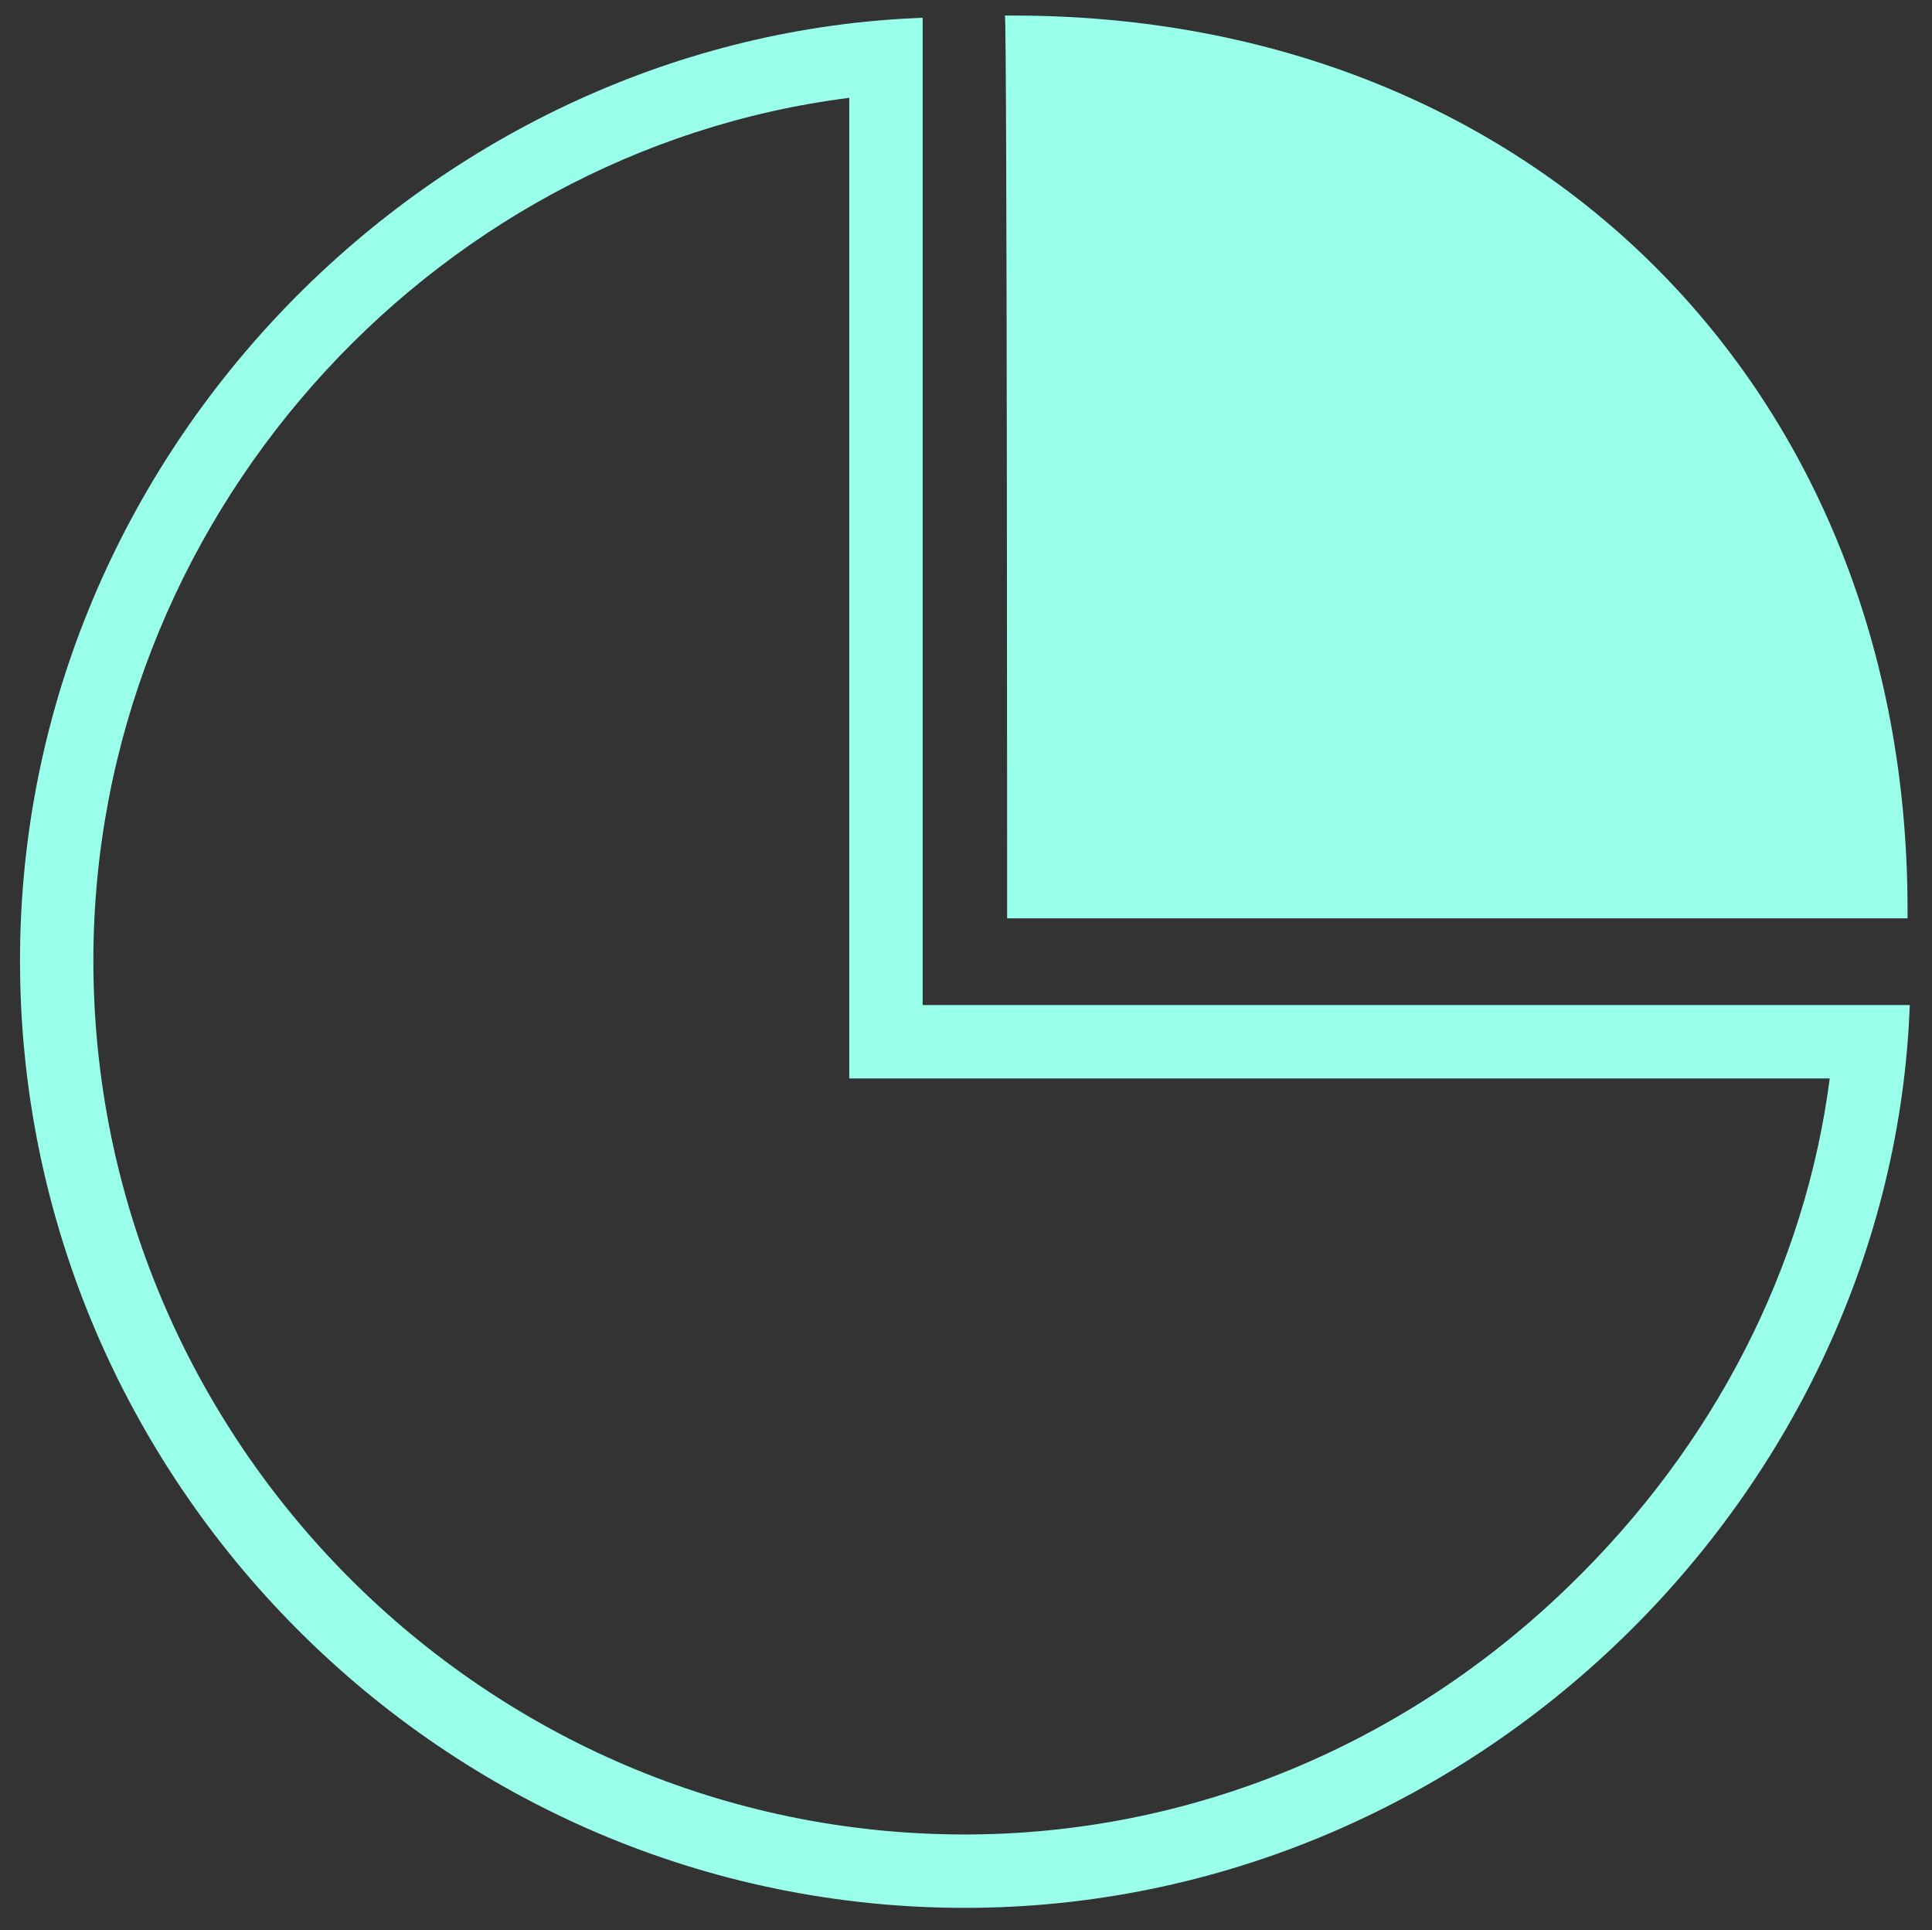
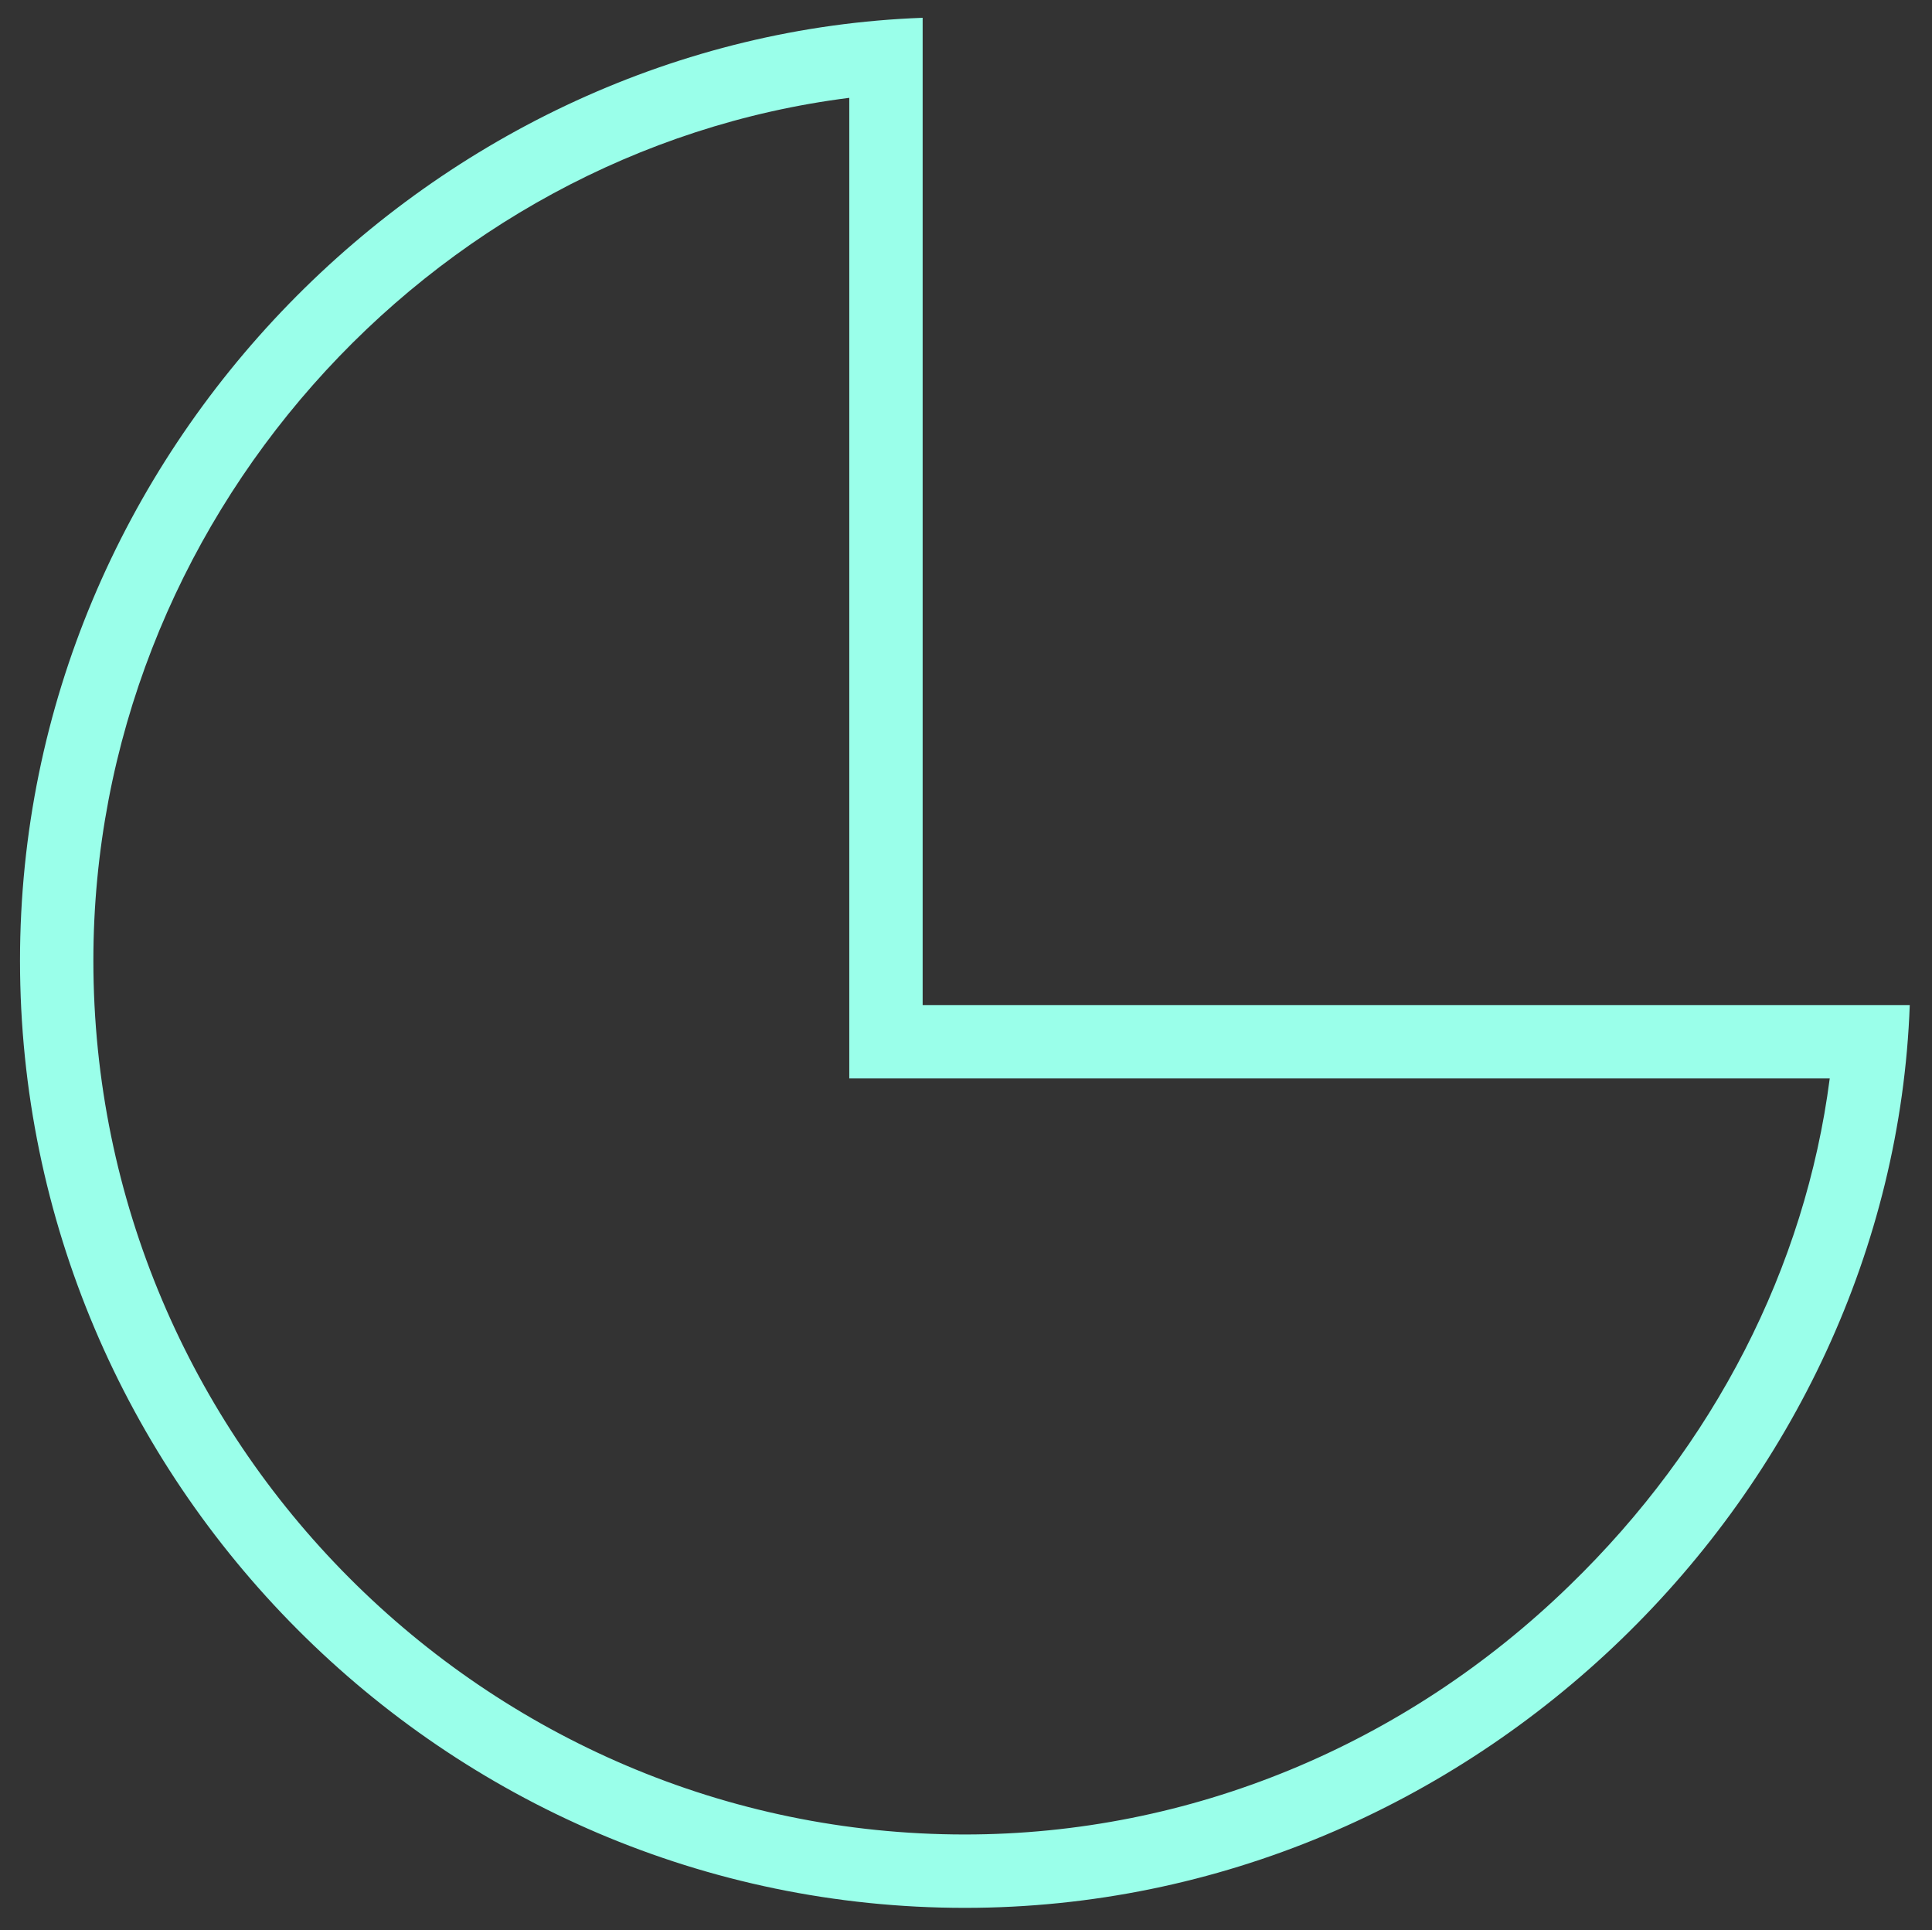
<svg xmlns="http://www.w3.org/2000/svg" version="1.1" id="Capa_1" x="0px" y="0px" viewBox="0 0 86.9 86.8" style="enable-background:new 0 0 86.9 86.8;" xml:space="preserve">
  <rect x="0" y="0" width="86.9" height="86.8" fill="#333333" stroke="none" />
  <style type="text/css">
	.st0{fill:#9AFFEA;}
</style>
-   <path class="st0" d="M45.3,41.3h40.5c0-0.1,0-0.2,0-0.4c0-23.4-16.8-40.2-40.2-40.2c-0.1,0-0.2,0-0.4,0  C45.3,0.8,45.3,41.3,45.3,41.3z" />
  <path class="st0" d="M38.2,4.4v40.8v3.3h3.3h40.8C81.2,57,77.1,65,70.6,71.3c-7.4,7.2-17.1,11.2-27.2,11.2  c-21.6,0-39.2-17.7-39.2-39.3C4.2,23.5,19.2,6.8,38.2,4.4 M41.5,0.8C19.6,1.6,0.9,20.2,0.9,43.2c0,23.4,19.1,42.6,42.5,42.6  c22.9,0,41.7-18.7,42.5-40.6H41.5v0V0.8L41.5,0.8z" />
</svg>